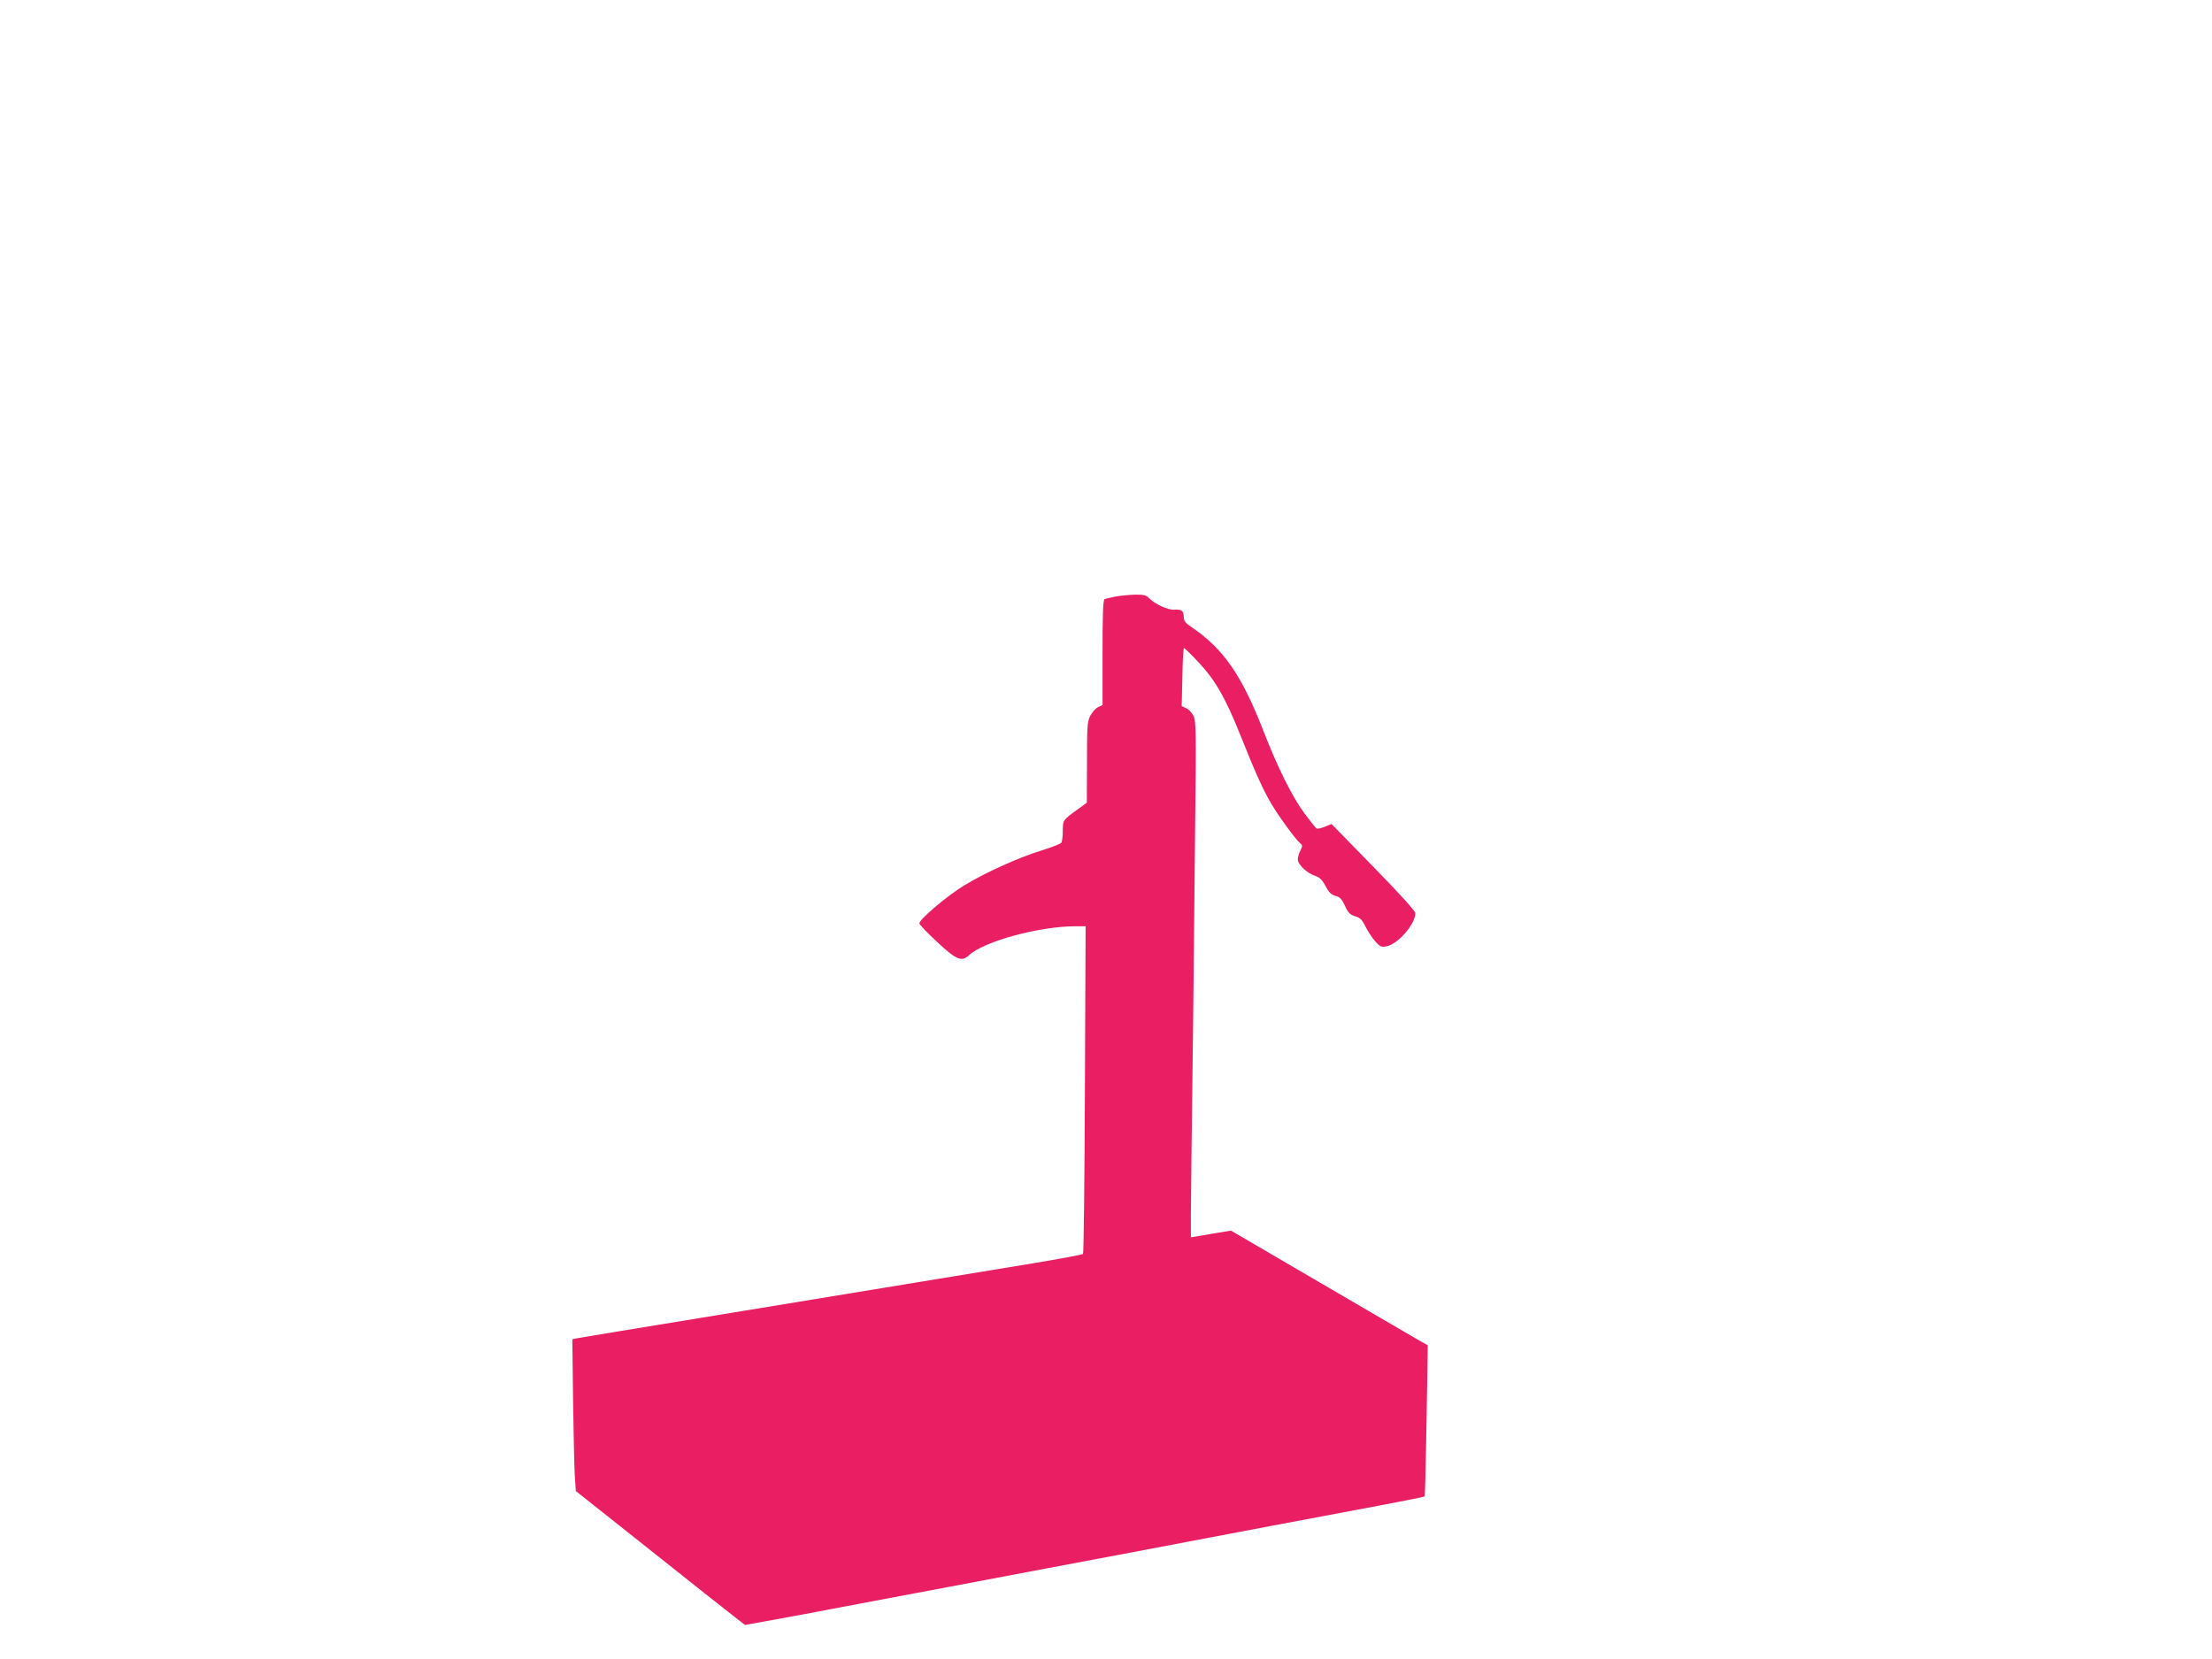
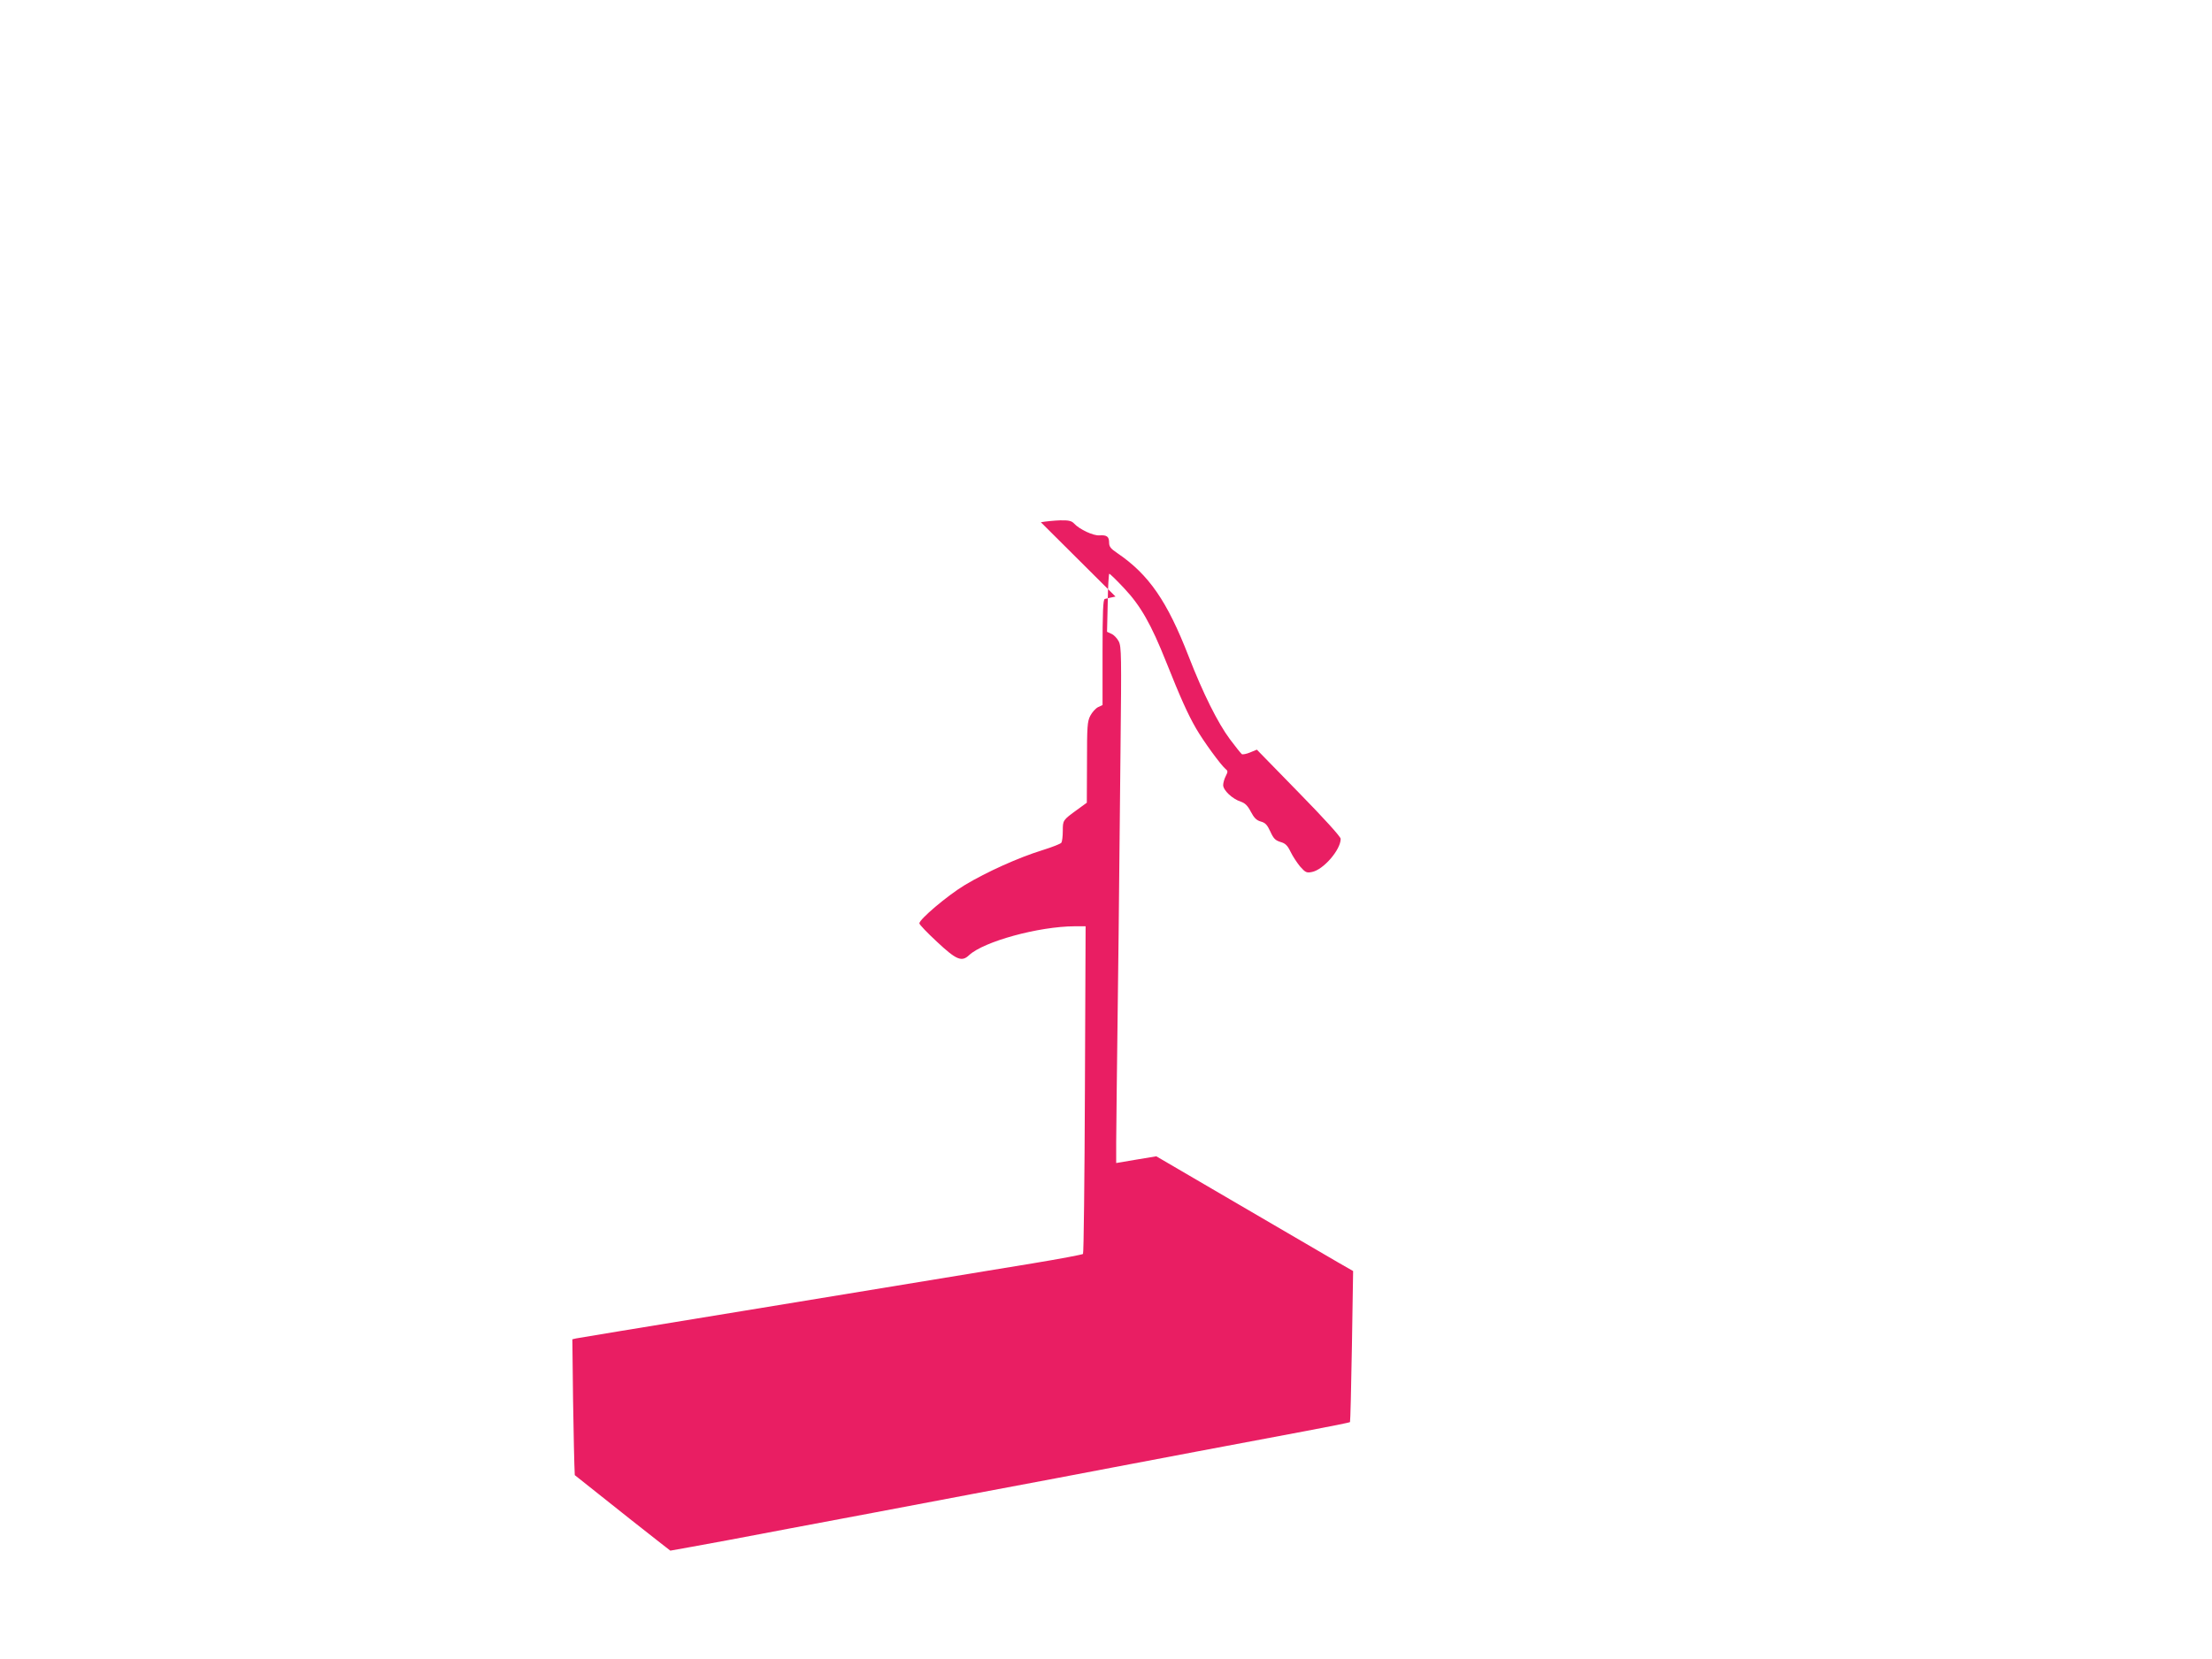
<svg xmlns="http://www.w3.org/2000/svg" version="1.0" width="1280pt" height="960pt" viewBox="0 0 1280 960" preserveAspectRatio="xMidYMid meet">
  <g transform="translate(0,960) scale(0.1,-0.1)" fill="#e91e63" stroke="none">
-     <path d="M6455 6148 c-27 -6 -56 -12 -62 -14 -10 -3 -13 -73 -13 -309 l0 -305 -26 -12 c-14 -7 -34 -29 -45 -50 -17 -33 -19 -61 -19 -270 l-1 -233 -55 -40 c-84 -61 -84 -61 -84 -123 0 -31 -4 -62 -8 -68 -4 -7 -54 -26 -111 -44 -136 -42 -321 -125 -449 -202 -101 -61 -262 -198 -262 -221 0 -7 45 -54 100 -105 114 -107 145 -120 188 -79 85 79 402 166 611 167 l63 0 -4 -944 c-2 -520 -7 -948 -11 -952 -4 -4 -136 -29 -294 -55 -652 -107 -1405 -231 -1668 -274 -637 -104 -951 -156 -972 -160 l-21 -5 4 -347 c3 -192 7 -389 10 -439 l6 -92 426 -338 c234 -187 455 -361 490 -388 l63 -49 117 21 c64 11 322 59 572 107 250 47 730 137 1065 201 336 63 702 132 815 154 215 41 680 129 1107 209 139 26 254 49 257 52 2 2 7 200 11 439 l7 435 -89 51 c-48 28 -304 177 -569 332 l-481 281 -114 -19 c-63 -11 -116 -20 -118 -20 -1 0 0 188 3 418 3 229 8 635 11 902 3 267 8 751 11 1075 6 542 5 593 -10 623 -9 18 -28 38 -42 44 l-26 12 4 168 c1 92 6 168 9 168 4 0 43 -38 86 -84 96 -102 156 -208 243 -426 83 -208 125 -302 173 -385 42 -73 142 -210 170 -234 15 -12 15 -16 2 -42 -8 -15 -15 -39 -15 -52 0 -30 53 -80 102 -96 24 -8 40 -23 58 -58 19 -36 33 -50 58 -57 26 -7 37 -19 55 -58 18 -40 29 -51 58 -60 29 -8 41 -20 59 -57 12 -25 37 -63 55 -85 31 -35 38 -38 68 -32 66 12 167 128 167 192 0 12 -94 116 -243 268 l-242 248 -39 -16 c-21 -9 -43 -13 -48 -10 -5 4 -36 42 -68 85 -71 95 -157 268 -239 479 -125 322 -231 475 -413 599 -39 26 -48 38 -48 61 0 35 -13 45 -56 42 -35 -3 -116 35 -146 68 -15 16 -31 20 -81 19 -34 -1 -84 -6 -112 -11z" />
+     <path d="M6455 6148 c-27 -6 -56 -12 -62 -14 -10 -3 -13 -73 -13 -309 l0 -305 -26 -12 c-14 -7 -34 -29 -45 -50 -17 -33 -19 -61 -19 -270 l-1 -233 -55 -40 c-84 -61 -84 -61 -84 -123 0 -31 -4 -62 -8 -68 -4 -7 -54 -26 -111 -44 -136 -42 -321 -125 -449 -202 -101 -61 -262 -198 -262 -221 0 -7 45 -54 100 -105 114 -107 145 -120 188 -79 85 79 402 166 611 167 l63 0 -4 -944 c-2 -520 -7 -948 -11 -952 -4 -4 -136 -29 -294 -55 -652 -107 -1405 -231 -1668 -274 -637 -104 -951 -156 -972 -160 l-21 -5 4 -347 c3 -192 7 -389 10 -439 c234 -187 455 -361 490 -388 l63 -49 117 21 c64 11 322 59 572 107 250 47 730 137 1065 201 336 63 702 132 815 154 215 41 680 129 1107 209 139 26 254 49 257 52 2 2 7 200 11 439 l7 435 -89 51 c-48 28 -304 177 -569 332 l-481 281 -114 -19 c-63 -11 -116 -20 -118 -20 -1 0 0 188 3 418 3 229 8 635 11 902 3 267 8 751 11 1075 6 542 5 593 -10 623 -9 18 -28 38 -42 44 l-26 12 4 168 c1 92 6 168 9 168 4 0 43 -38 86 -84 96 -102 156 -208 243 -426 83 -208 125 -302 173 -385 42 -73 142 -210 170 -234 15 -12 15 -16 2 -42 -8 -15 -15 -39 -15 -52 0 -30 53 -80 102 -96 24 -8 40 -23 58 -58 19 -36 33 -50 58 -57 26 -7 37 -19 55 -58 18 -40 29 -51 58 -60 29 -8 41 -20 59 -57 12 -25 37 -63 55 -85 31 -35 38 -38 68 -32 66 12 167 128 167 192 0 12 -94 116 -243 268 l-242 248 -39 -16 c-21 -9 -43 -13 -48 -10 -5 4 -36 42 -68 85 -71 95 -157 268 -239 479 -125 322 -231 475 -413 599 -39 26 -48 38 -48 61 0 35 -13 45 -56 42 -35 -3 -116 35 -146 68 -15 16 -31 20 -81 19 -34 -1 -84 -6 -112 -11z" />
  </g>
</svg>